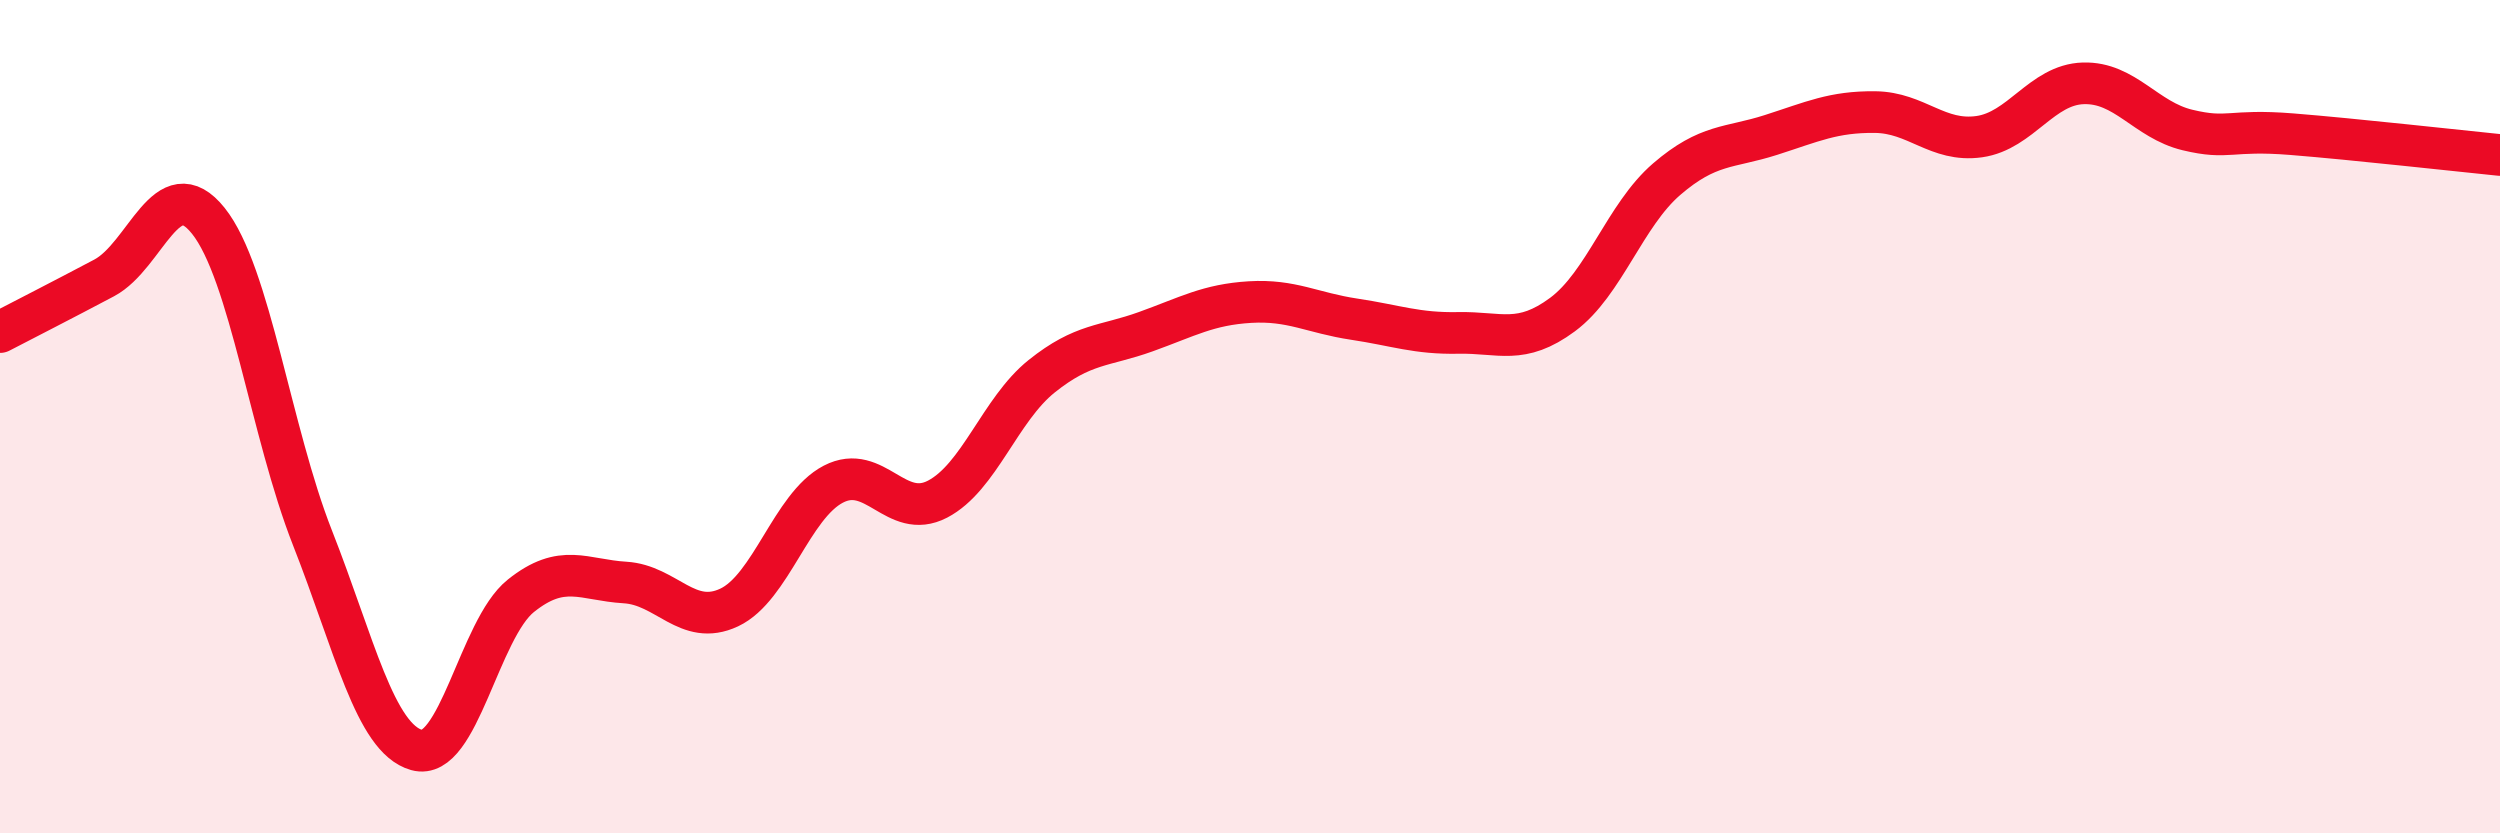
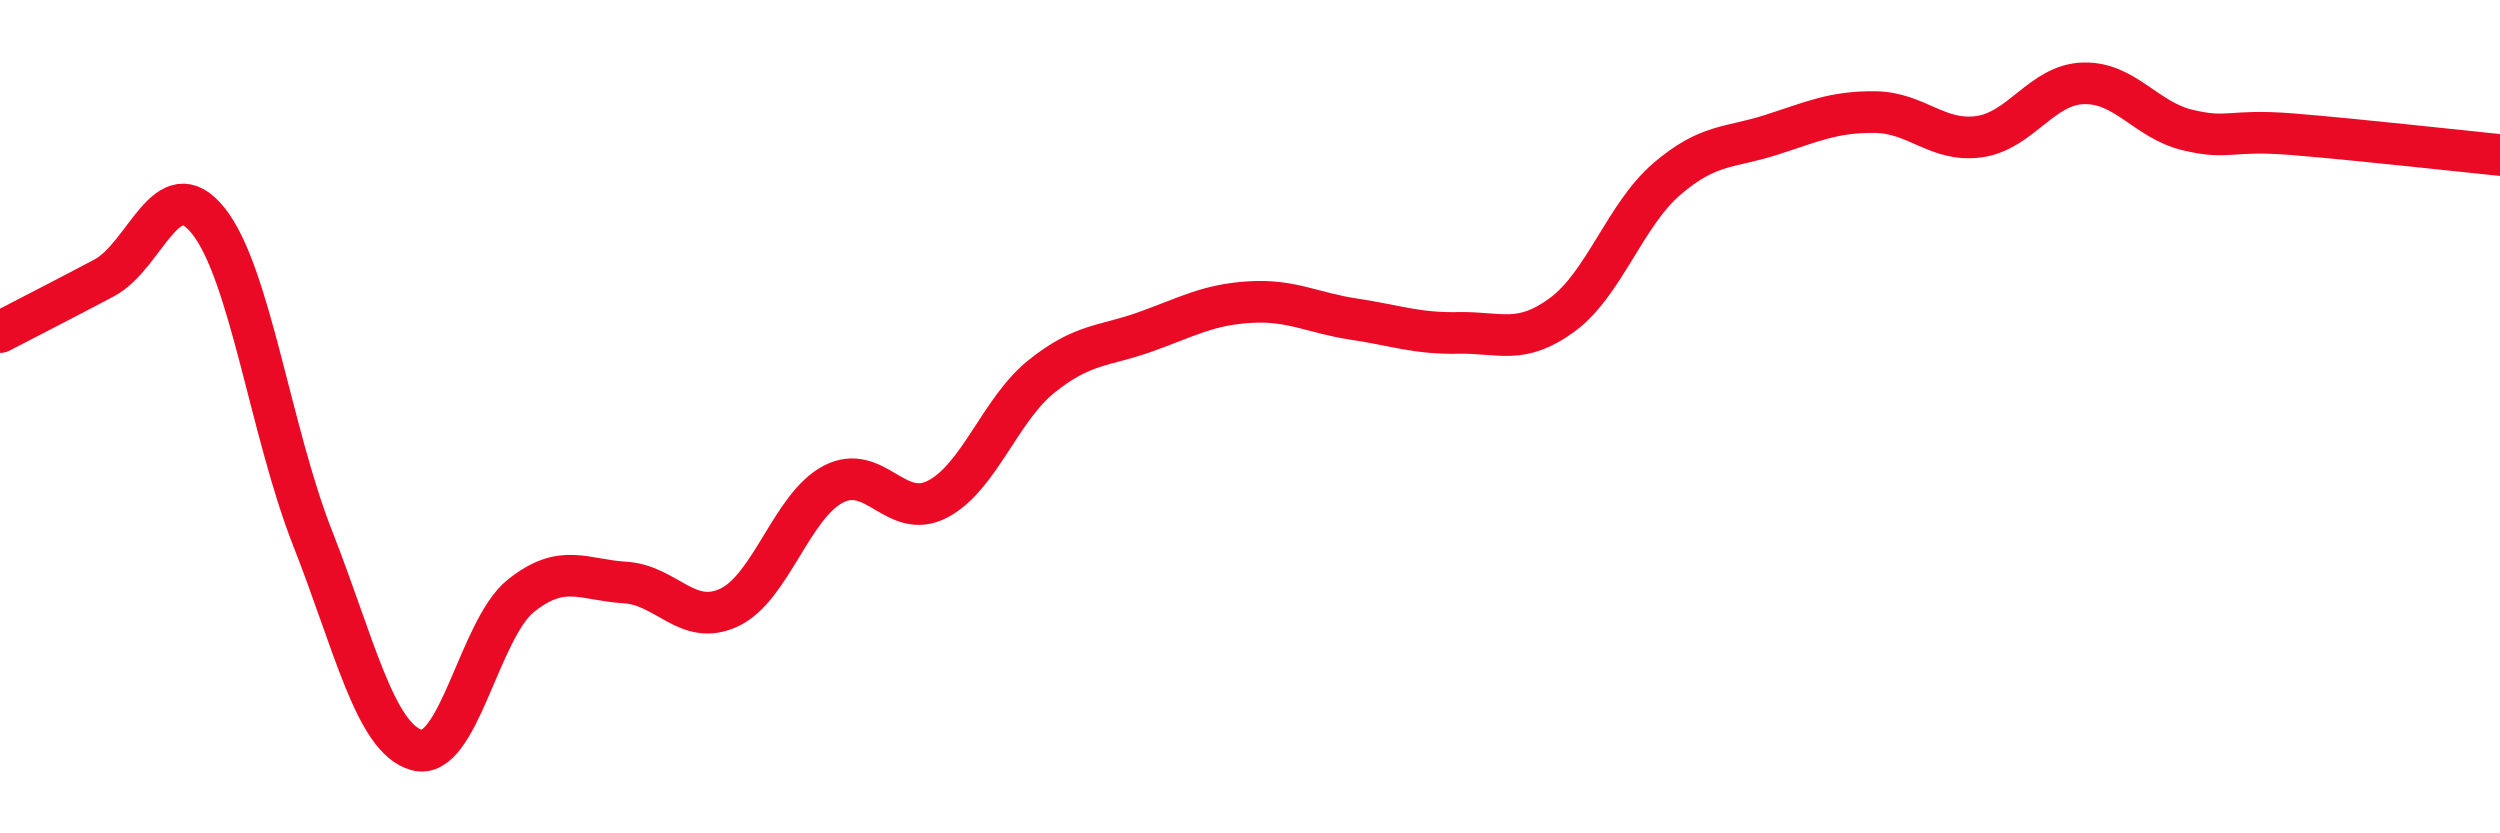
<svg xmlns="http://www.w3.org/2000/svg" width="60" height="20" viewBox="0 0 60 20">
-   <path d="M 0,7.97 C 0.5,7.71 1.5,7.2 2.5,6.67 C 3.5,6.14 4,4.05 5,5.3 C 6,6.55 6.5,10.37 7.5,12.91 C 8.5,15.45 9,17.72 10,18 C 11,18.28 11.5,15.1 12.5,14.3 C 13.5,13.5 14,13.92 15,13.98 C 16,14.04 16.5,15.05 17.5,14.58 C 18.5,14.11 19,12.14 20,11.62 C 21,11.1 21.5,12.5 22.5,11.98 C 23.5,11.46 24,9.83 25,9.03 C 26,8.23 26.5,8.32 27.5,7.96 C 28.5,7.6 29,7.31 30,7.25 C 31,7.19 31.5,7.51 32.5,7.66 C 33.5,7.81 34,8.01 35,7.99 C 36,7.97 36.5,8.29 37.5,7.55 C 38.5,6.81 39,5.16 40,4.3 C 41,3.44 41.5,3.56 42.5,3.24 C 43.5,2.92 44,2.68 45,2.69 C 46,2.7 46.5,3.42 47.5,3.28 C 48.5,3.14 49,2.03 50,2 C 51,1.97 51.5,2.88 52.5,3.12 C 53.5,3.36 53.5,3.1 55,3.22 C 56.5,3.34 59,3.62 60,3.72L60 20L0 20Z" fill="#EB0A25" opacity="0.1" stroke-linecap="round" stroke-linejoin="round" />
  <path d="M 0,7.97 C 0.5,7.71 1.5,7.2 2.5,6.67 C 3.5,6.14 4,4.05 5,5.3 C 6,6.55 6.5,10.37 7.5,12.91 C 8.5,15.45 9,17.72 10,18 C 11,18.28 11.5,15.1 12.5,14.3 C 13.5,13.5 14,13.92 15,13.98 C 16,14.04 16.5,15.05 17.5,14.58 C 18.5,14.11 19,12.14 20,11.62 C 21,11.1 21.5,12.5 22.5,11.98 C 23.5,11.46 24,9.83 25,9.03 C 26,8.23 26.5,8.32 27.5,7.96 C 28.5,7.6 29,7.31 30,7.25 C 31,7.19 31.5,7.51 32.5,7.66 C 33.5,7.81 34,8.01 35,7.99 C 36,7.97 36.5,8.29 37.5,7.55 C 38.5,6.81 39,5.16 40,4.3 C 41,3.44 41.5,3.56 42.5,3.24 C 43.5,2.92 44,2.68 45,2.69 C 46,2.7 46.5,3.42 47.5,3.28 C 48.5,3.14 49,2.03 50,2 C 51,1.97 51.5,2.88 52.5,3.12 C 53.5,3.36 53.5,3.1 55,3.22 C 56.5,3.34 59,3.62 60,3.72" stroke="#EB0A25" stroke-width="1" fill="none" stroke-linecap="round" stroke-linejoin="round" />
</svg>